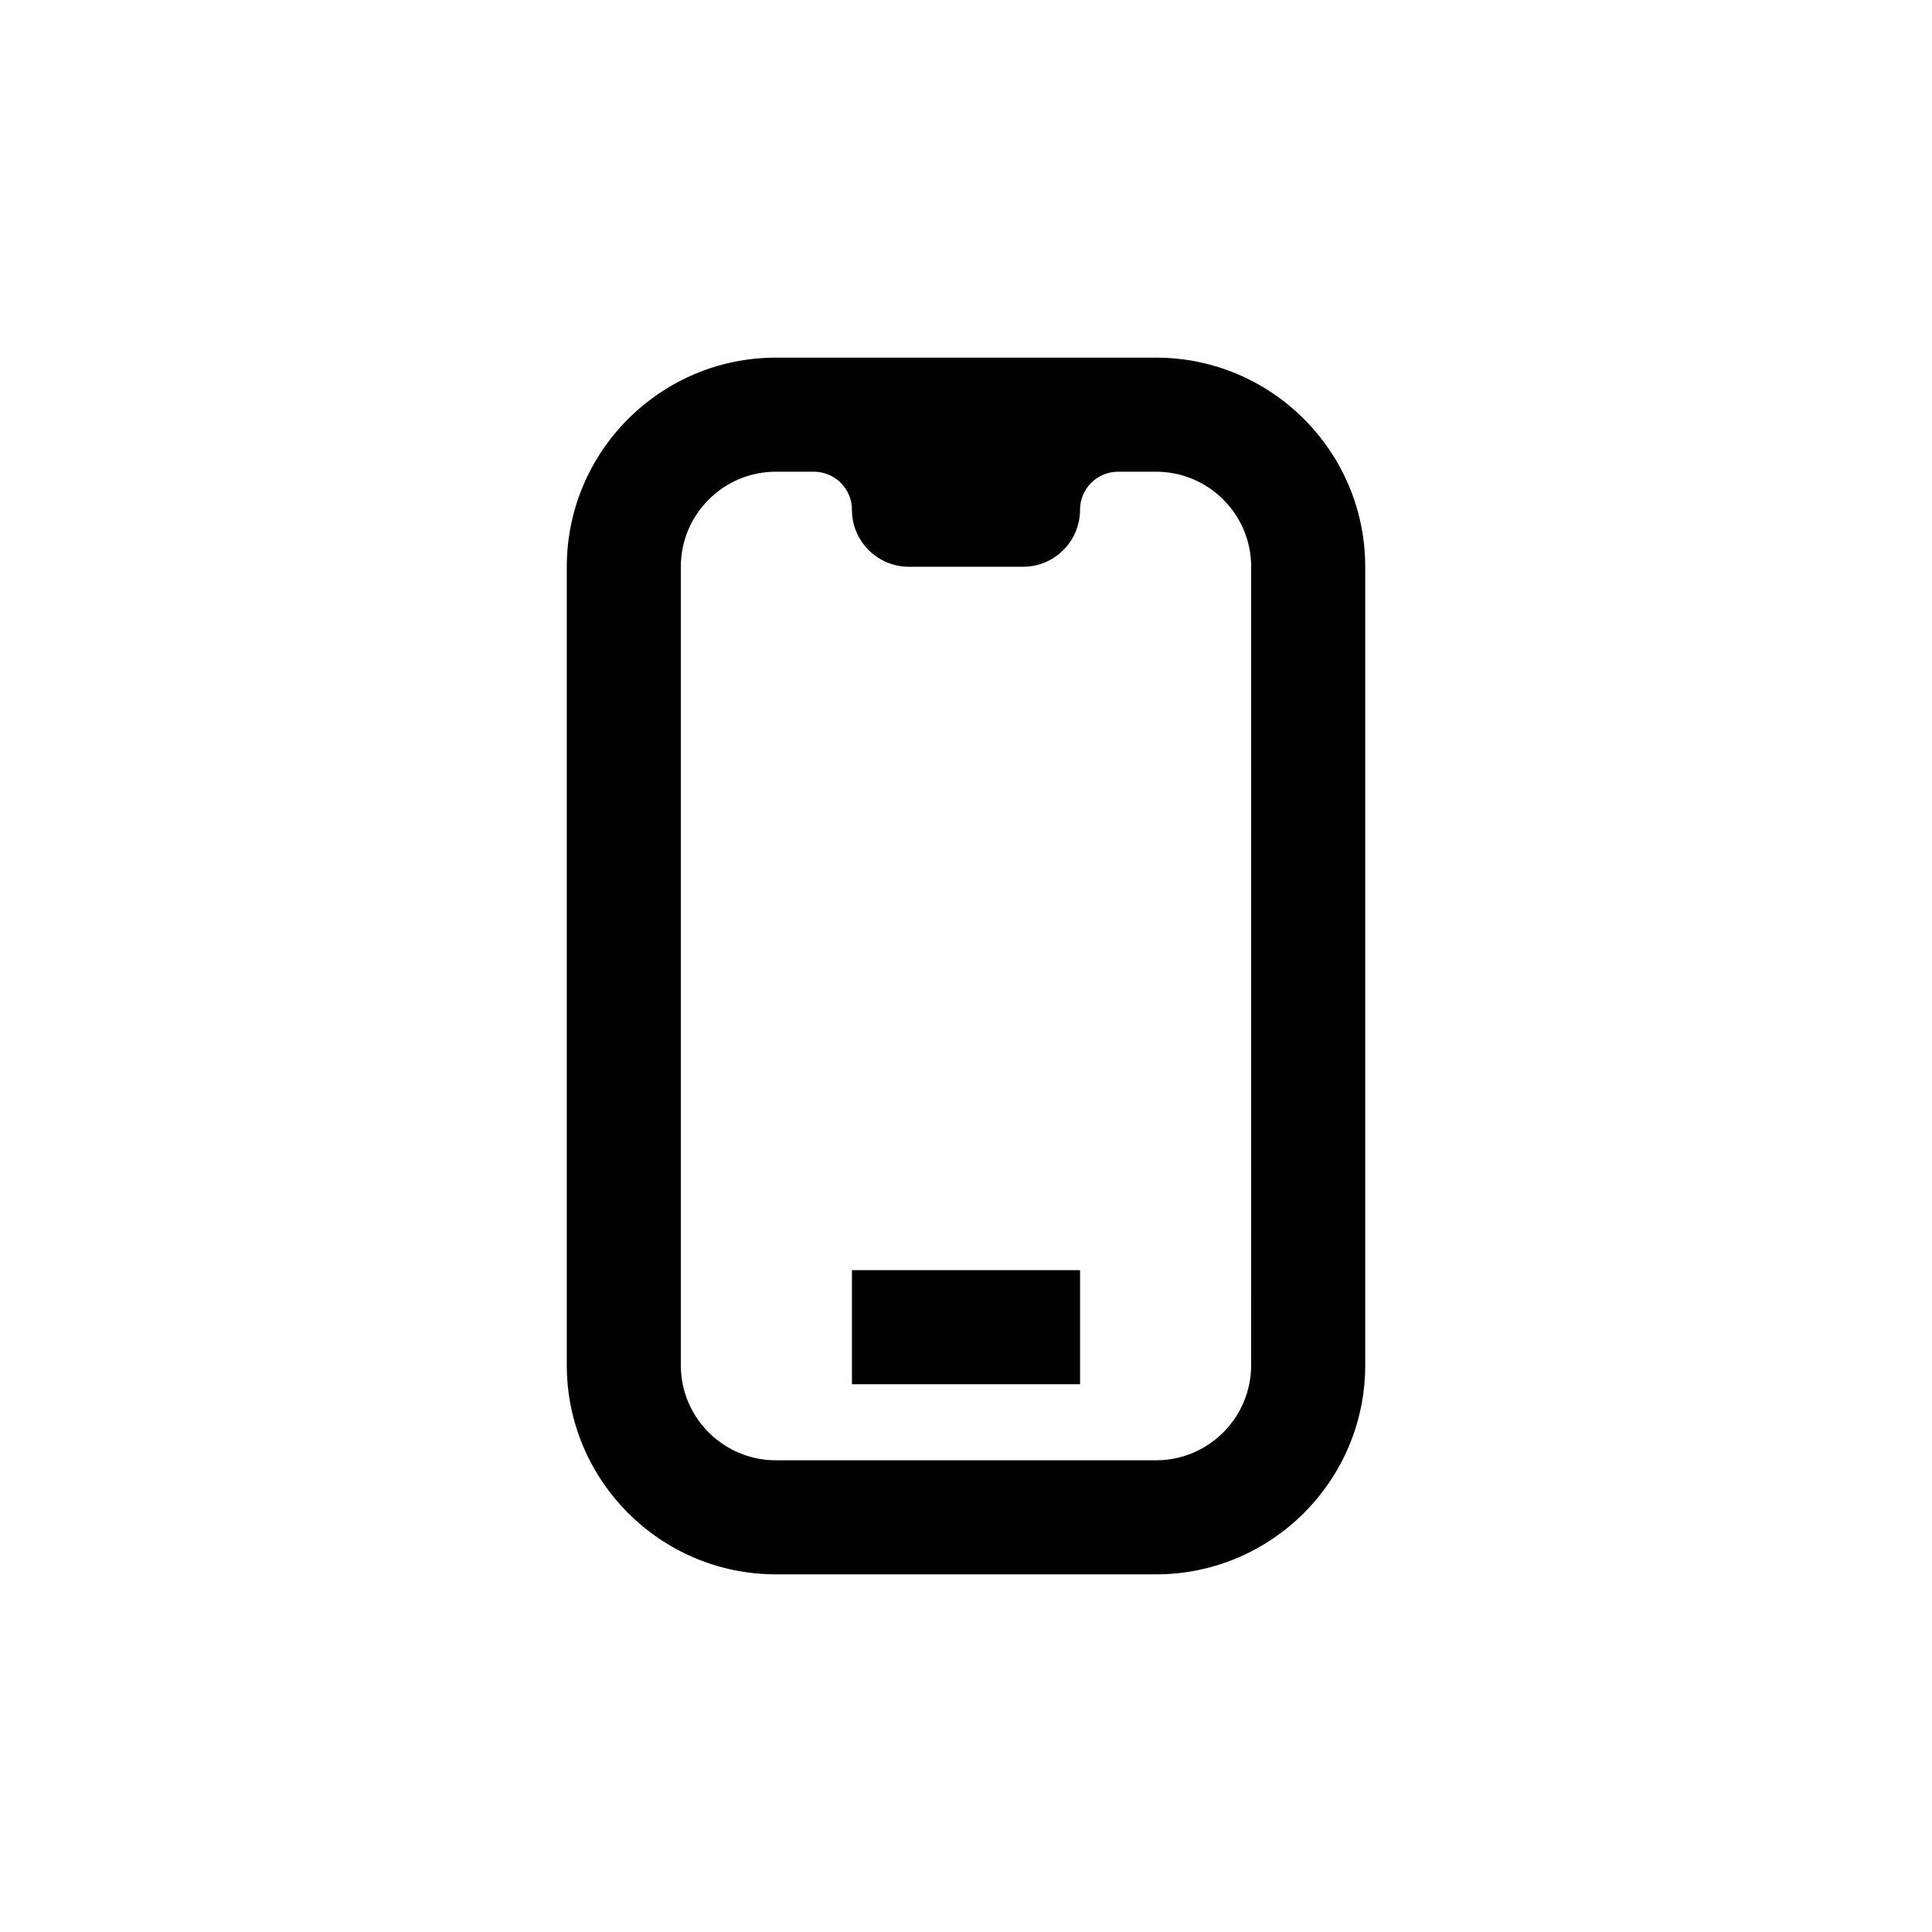
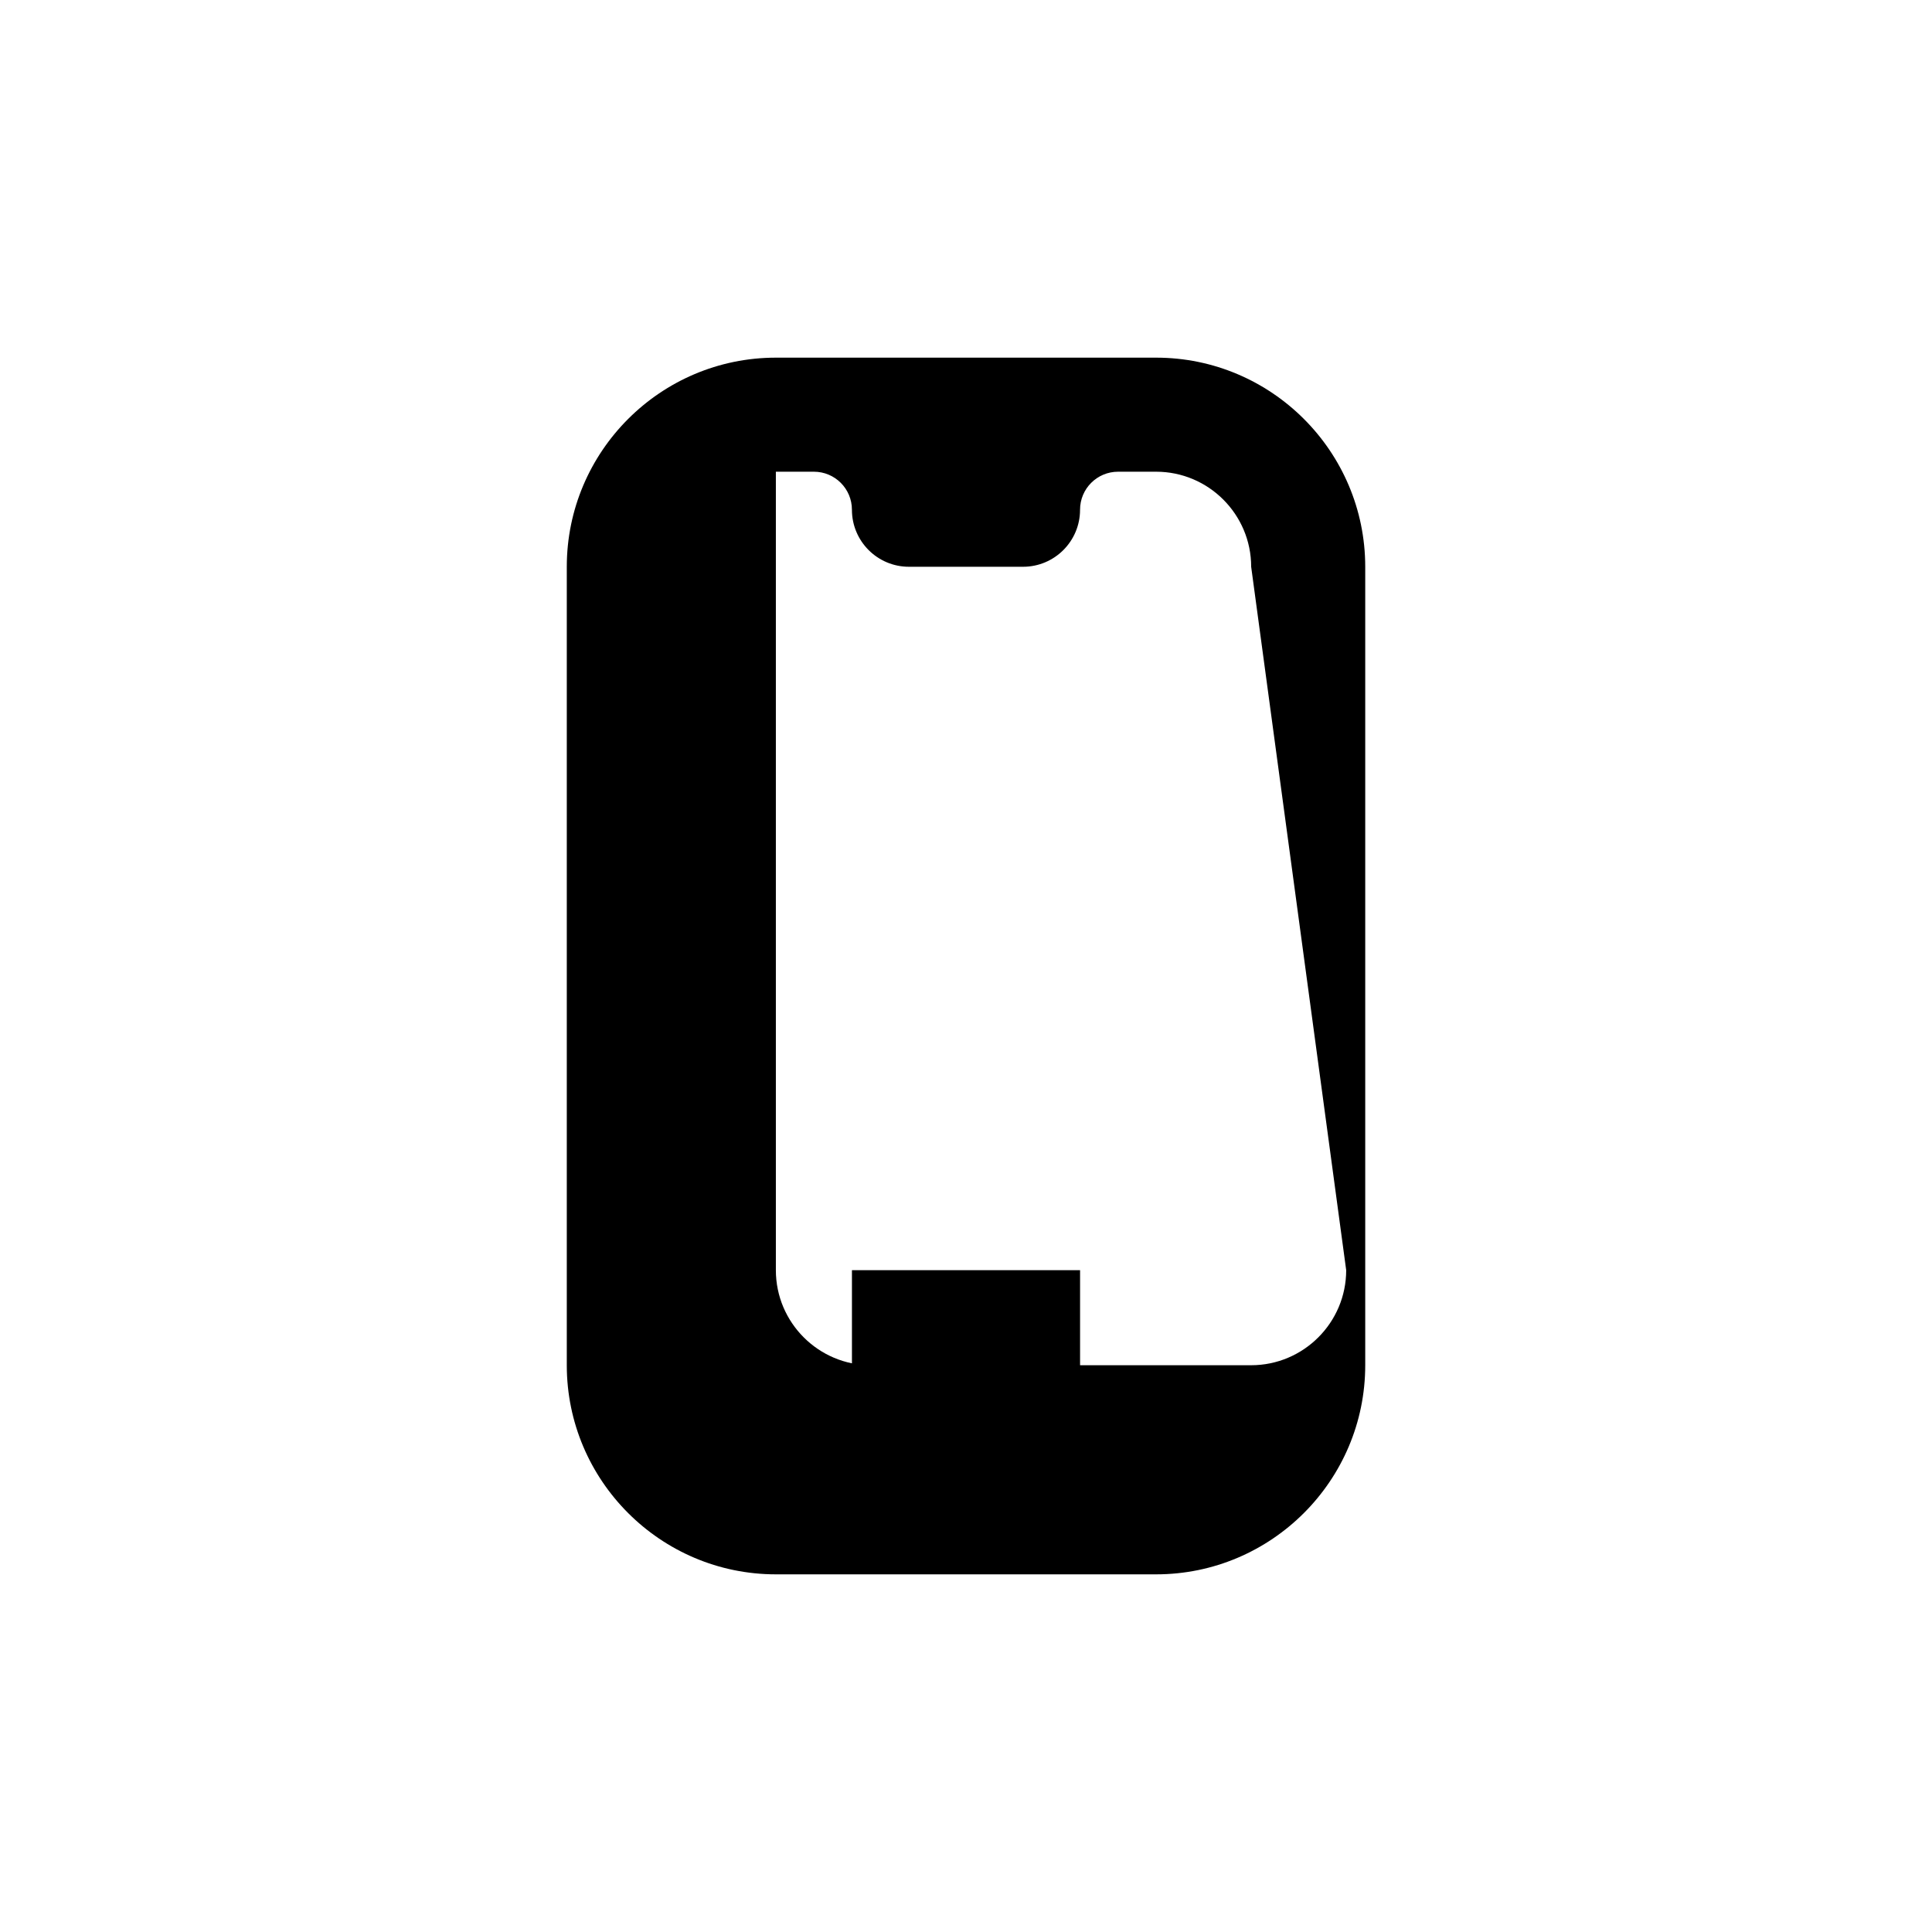
<svg xmlns="http://www.w3.org/2000/svg" fill="#000000" width="800px" height="800px" version="1.1" viewBox="144 144 512 512">
-   <path d="m430.23 510.84h-60.457v-30.23h60.457zm75.57-216.64v211.6c0 30.555-24.863 55.418-55.418 55.418h-100.76c-30.555 0-55.418-24.863-55.418-55.418v-211.6c0-30.555 24.863-55.418 55.418-55.418h100.76c30.555 0 55.418 24.859 55.418 55.418zm-30.227 0c0-13.891-11.301-25.191-25.191-25.191h-10.078c-5.566 0-10.078 4.508-10.078 10.078 0 8.348-6.766 15.113-15.113 15.113h-30.23c-8.348 0-15.113-6.766-15.113-15.113 0-5.566-4.508-10.078-10.078-10.078h-10.078c-13.891 0-25.191 11.301-25.191 25.191v211.6c0 13.891 11.301 25.191 25.191 25.191h100.76c13.891 0 25.191-11.301 25.191-25.191z" />
+   <path d="m430.23 510.84h-60.457v-30.23h60.457zm75.57-216.64v211.6c0 30.555-24.863 55.418-55.418 55.418h-100.76c-30.555 0-55.418-24.863-55.418-55.418v-211.6c0-30.555 24.863-55.418 55.418-55.418h100.76c30.555 0 55.418 24.859 55.418 55.418zm-30.227 0c0-13.891-11.301-25.191-25.191-25.191h-10.078c-5.566 0-10.078 4.508-10.078 10.078 0 8.348-6.766 15.113-15.113 15.113h-30.23c-8.348 0-15.113-6.766-15.113-15.113 0-5.566-4.508-10.078-10.078-10.078h-10.078v211.6c0 13.891 11.301 25.191 25.191 25.191h100.76c13.891 0 25.191-11.301 25.191-25.191z" />
</svg>